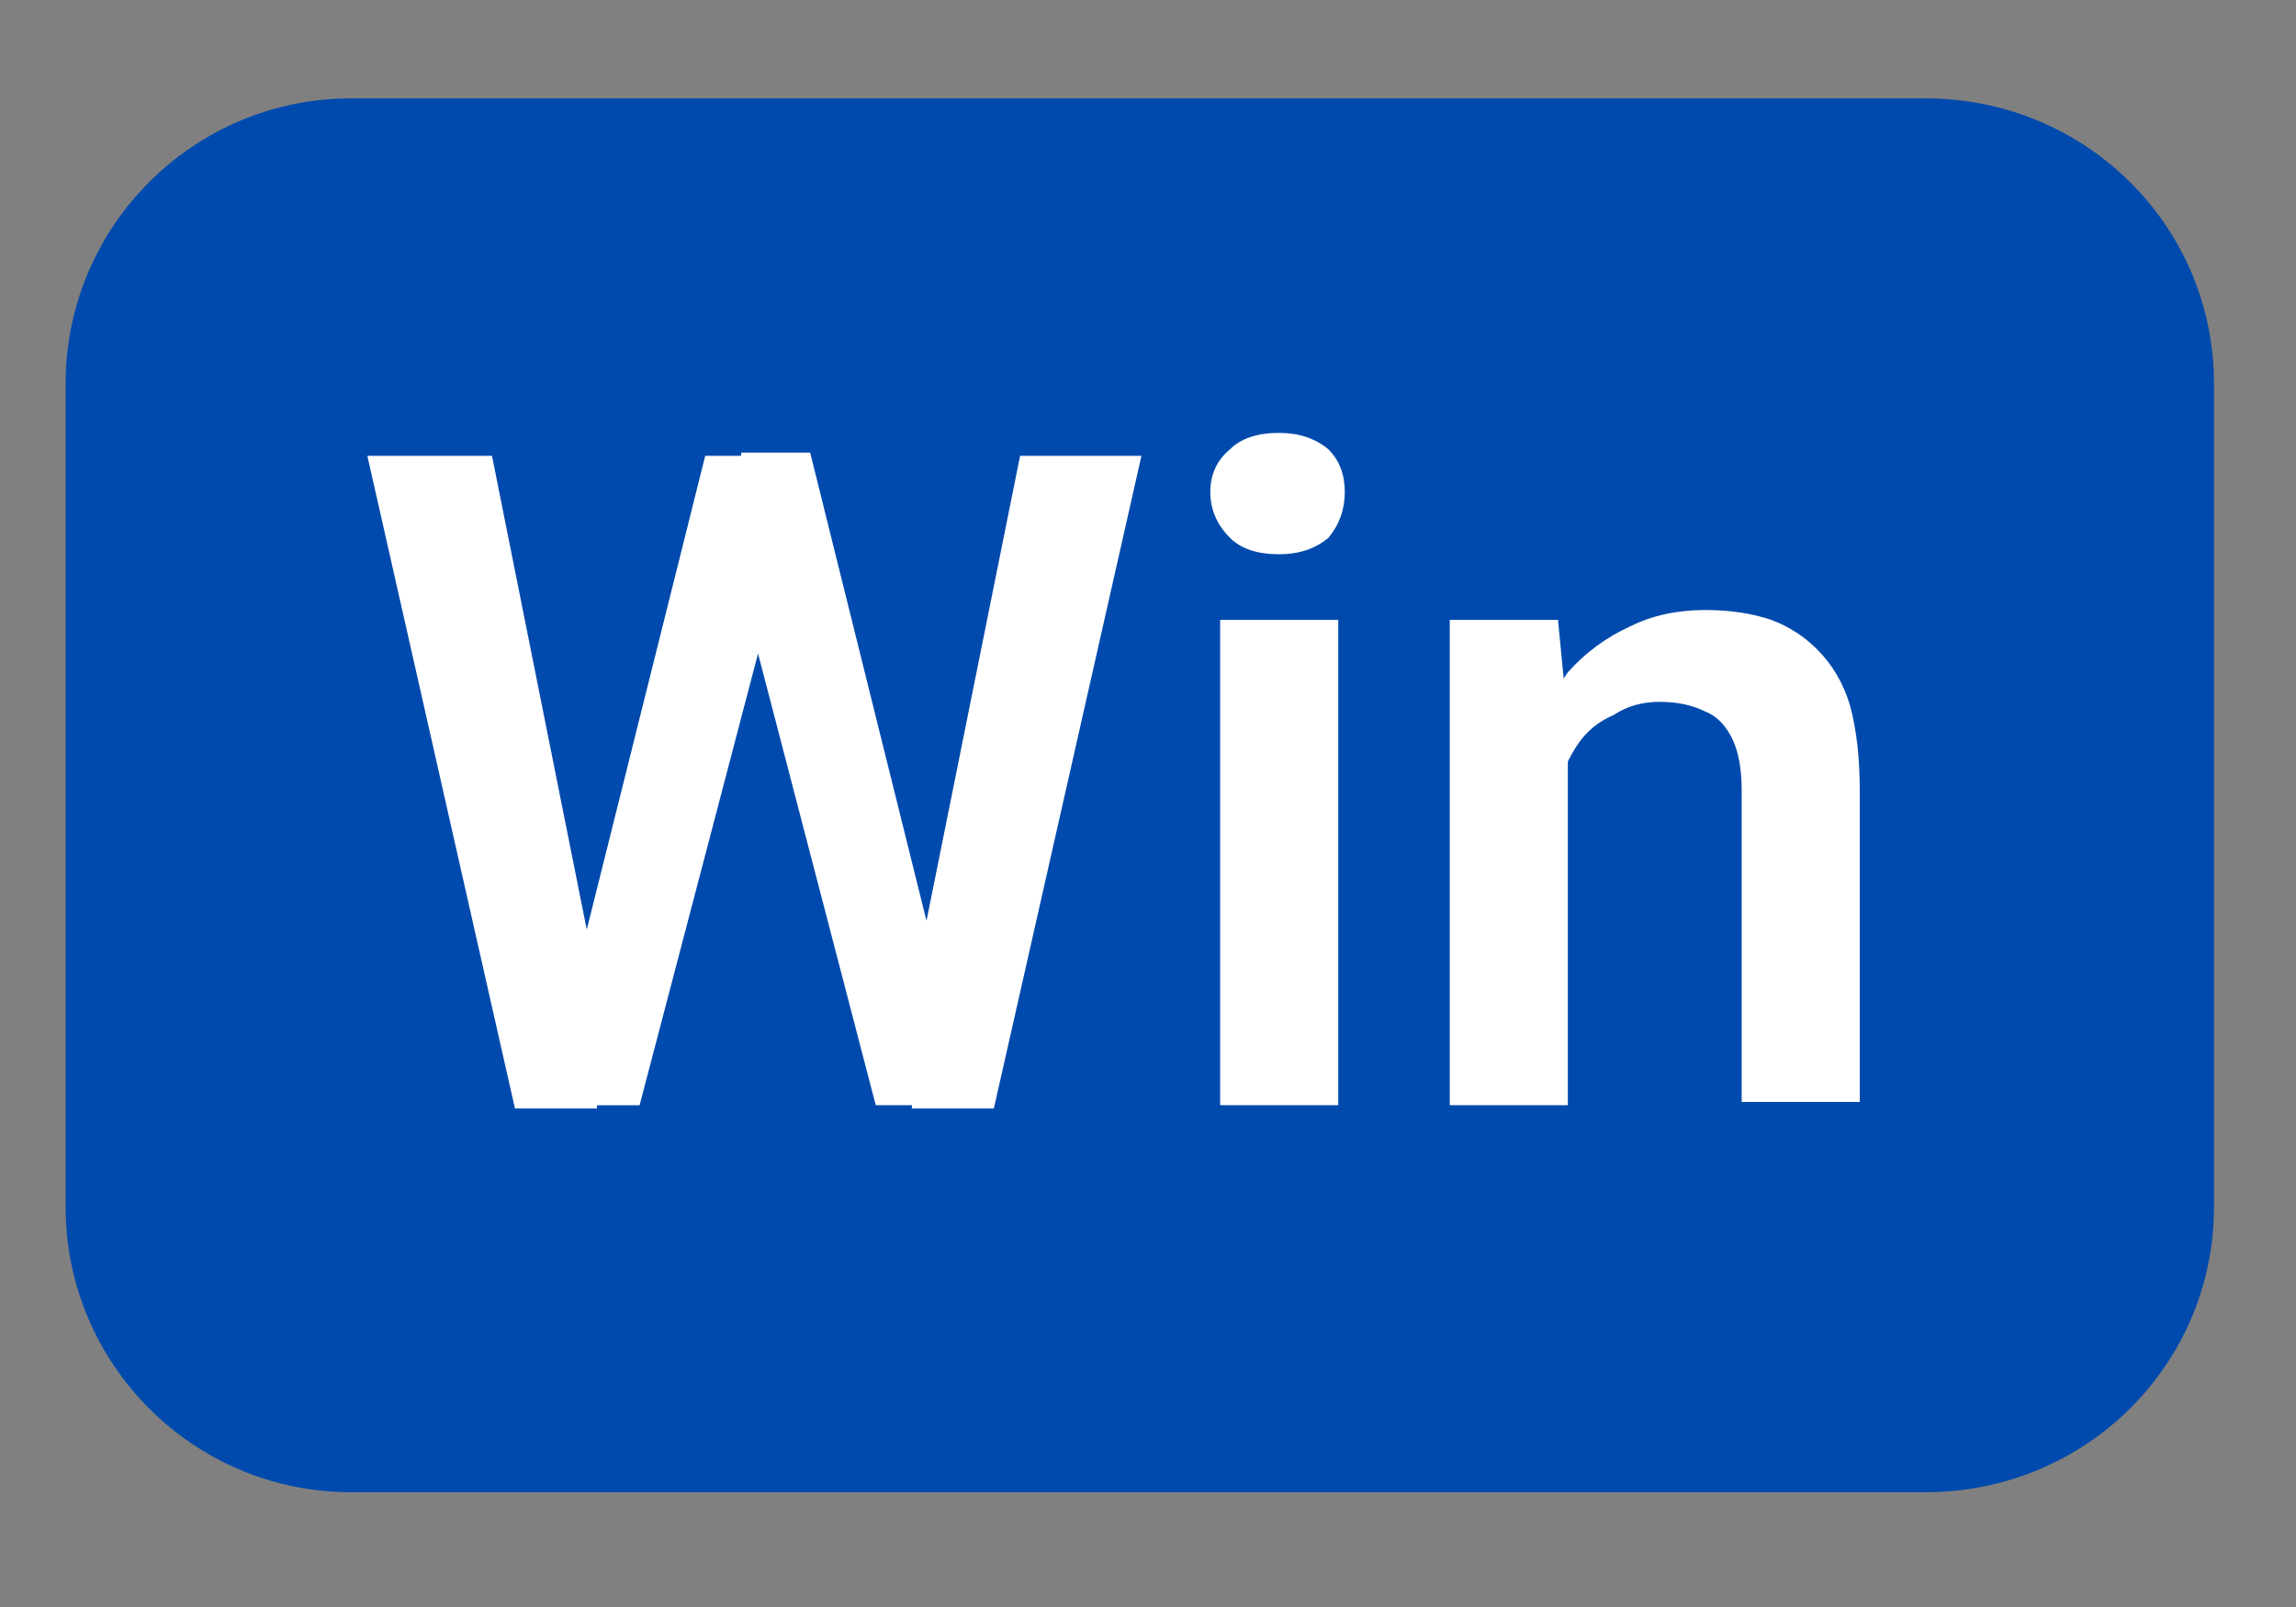
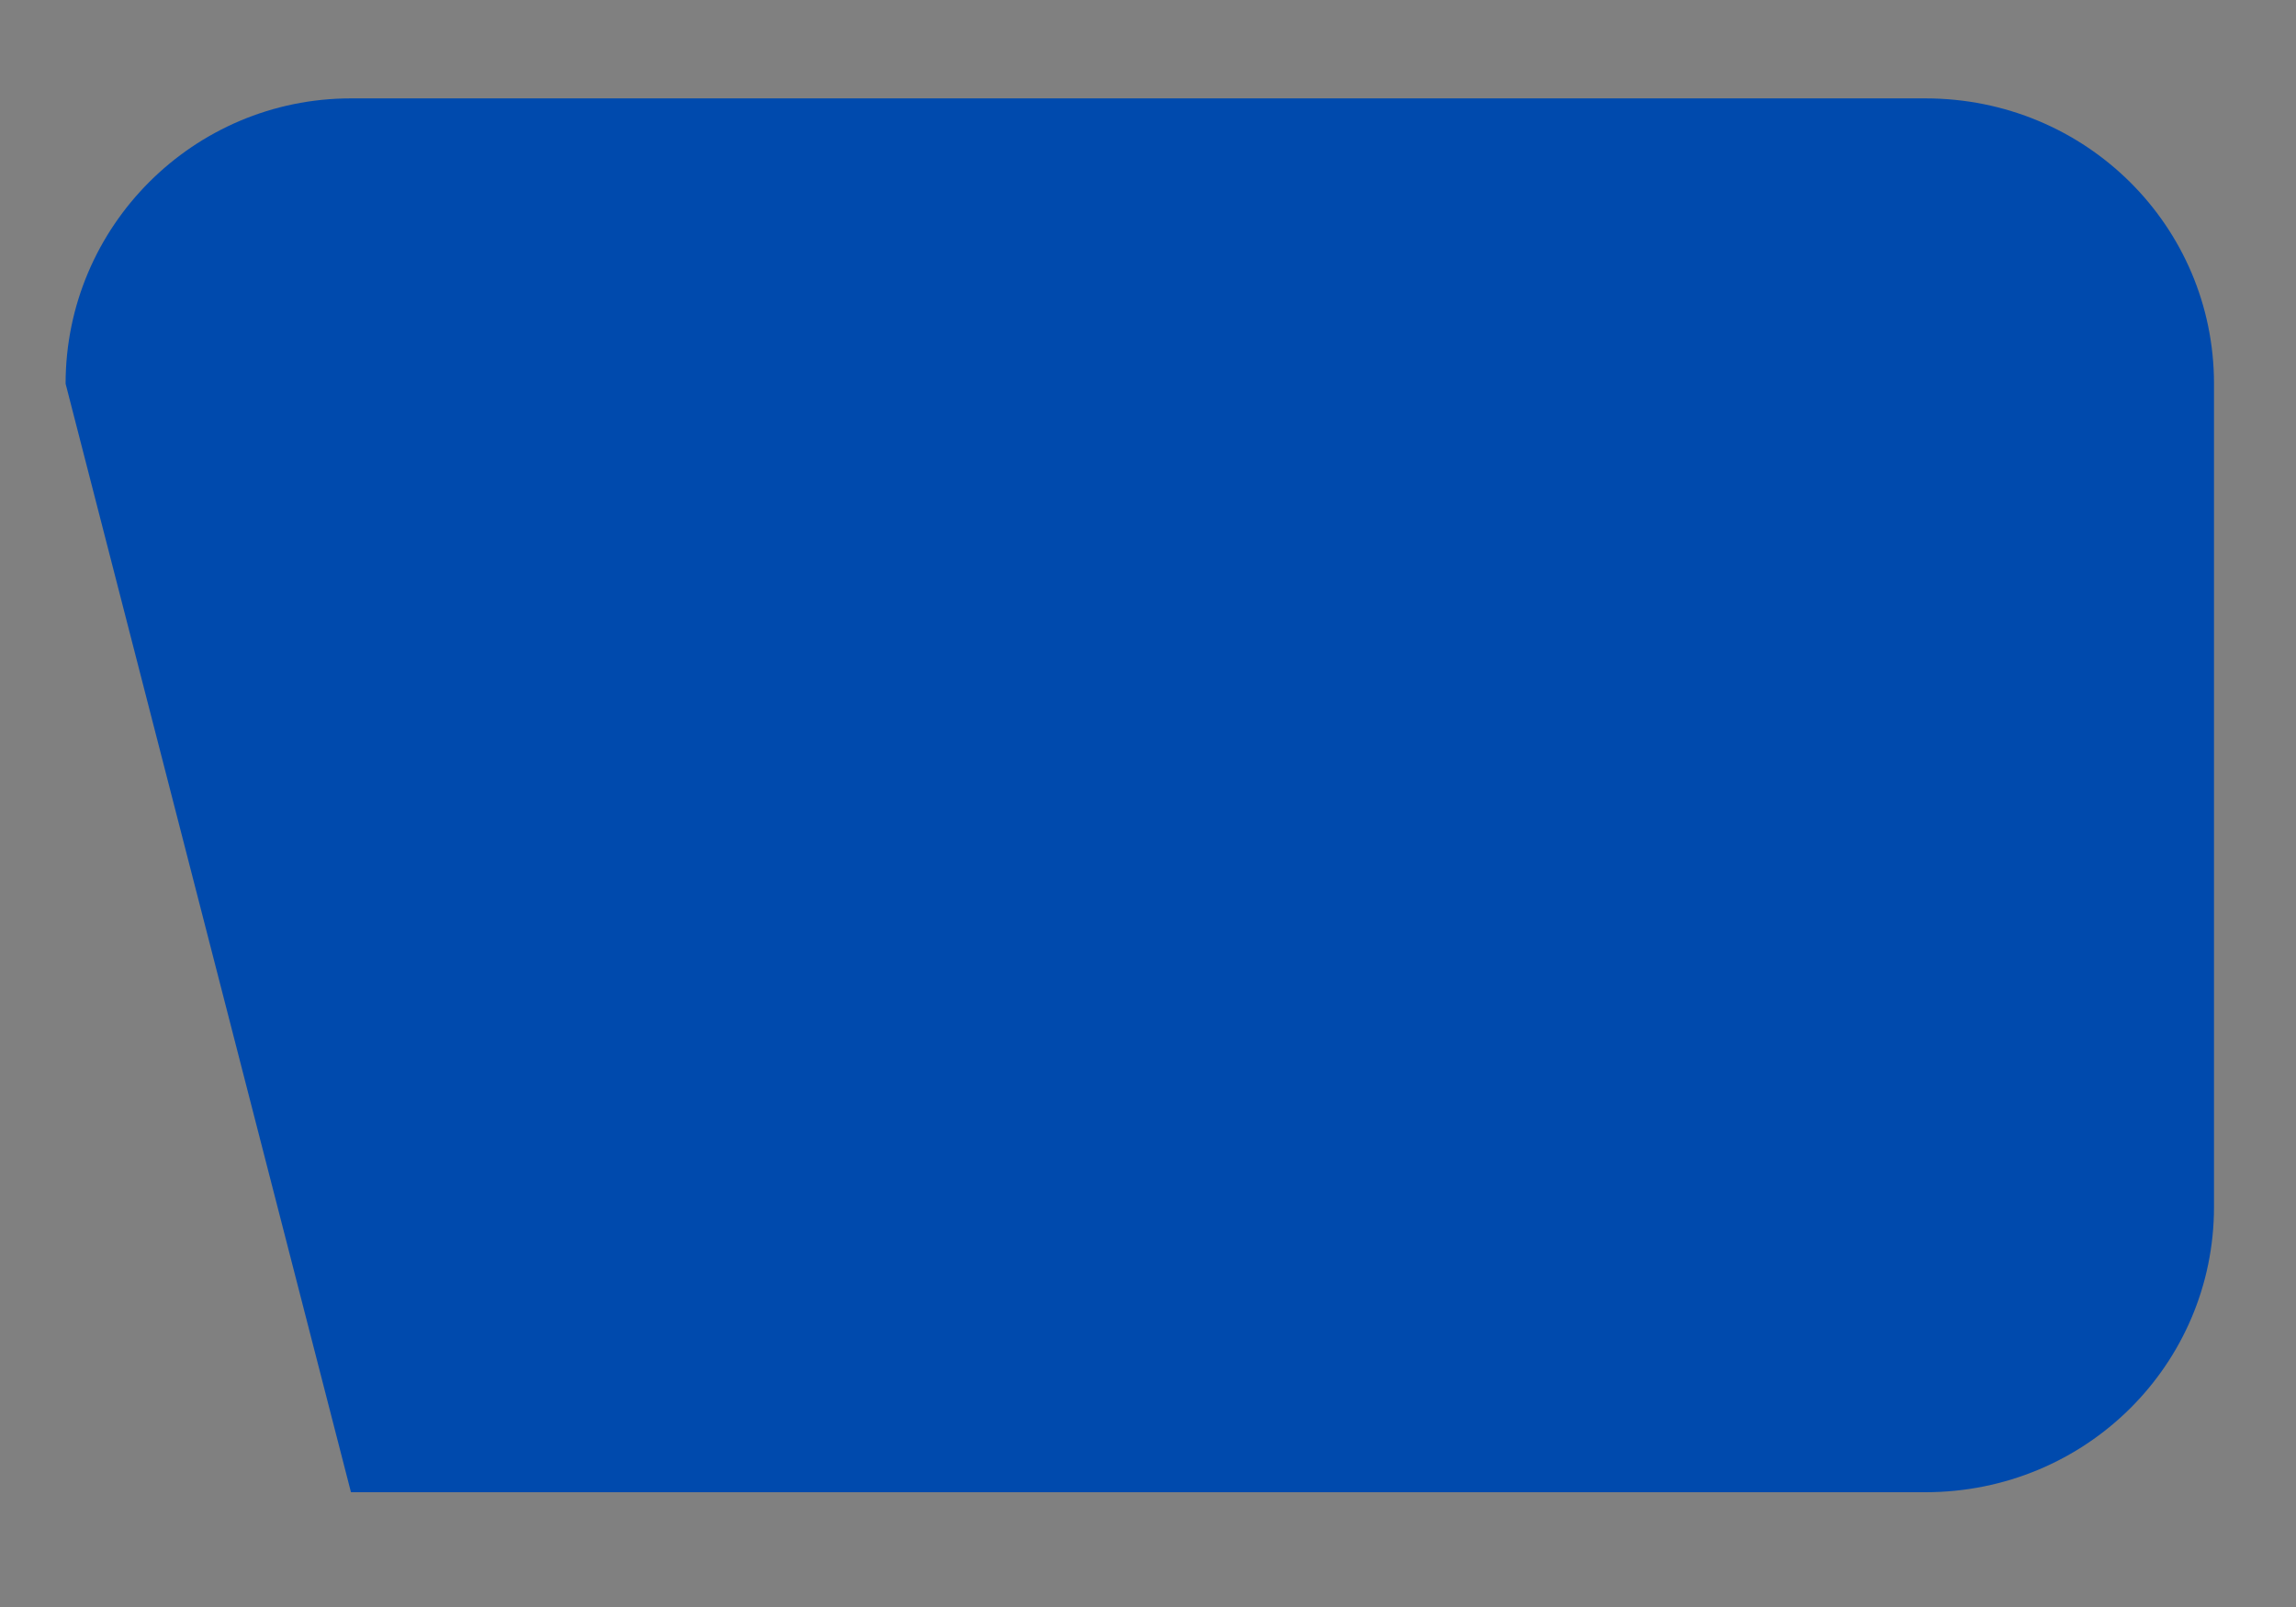
<svg xmlns="http://www.w3.org/2000/svg" version="1.2" viewBox="0 0 70 49" width="70" height="49">
  <rect x="0" y="0" width="70" height="49" fill="#808080" stroke="none" />
  <title>favicon-svg</title>
  <style>
		.s0 { fill: #004aad } 
		.s1 { fill: #ffffff } 
	</style>
-   <path id="Layer" class="s0" d="m2 11.7c0-4.8 3.9-8.7 8.7-8.7h48c4.9 0 8.8 3.9 8.8 8.7v25.1c0 4.8-3.9 8.7-8.8 8.7h-48c-4.8 0-8.7-3.9-8.7-8.7z" />
-   <path id="Layer" class="s1" d="m17.5 29.9l4-16h2.1l0.2 3.4-4.3 16.4h-2.2zm-2.5-16l3.2 16v3.9h-2.5l-4.5-19.9zm12.9 15.9l3.2-15.9h3.7l-4.5 19.9h-2.5zm-3.2-16l4 16.1 0.2 3.8h-2.2l-4.3-16.5 0.2-3.4zm12.5 5.1h3.6v14.8h-3.6zm-0.3-3.9q0-0.8 0.6-1.3 0.5-0.5 1.5-0.5 0.9 0 1.5 0.5 0.5 0.5 0.5 1.3 0 0.8-0.5 1.4-0.6 0.5-1.5 0.5-1 0-1.5-0.5-0.6-0.6-0.6-1.4zm10.9 7v11.7h-3.6v-14.8h3.3zm-0.5 3.7h-1.1q0-1.6 0.4-2.9 0.5-1.3 1.2-2.3 0.8-0.9 1.9-1.4 1-0.5 2.3-0.5 1.1 0 2 0.3 0.8 0.3 1.4 0.9 0.7 0.7 1 1.7 0.3 1.1 0.3 2.6v9.5h-3.6v-9.5q0-1-0.3-1.6-0.3-0.6-0.8-0.8-0.6-0.3-1.4-0.3-0.8 0-1.4 0.4-0.7 0.3-1.1 0.9-0.4 0.6-0.6 1.3-0.2 0.8-0.2 1.7z" />
+   <path id="Layer" class="s0" d="m2 11.7c0-4.8 3.9-8.7 8.7-8.7h48c4.9 0 8.8 3.9 8.8 8.7v25.1c0 4.8-3.9 8.7-8.8 8.7h-48z" />
</svg>